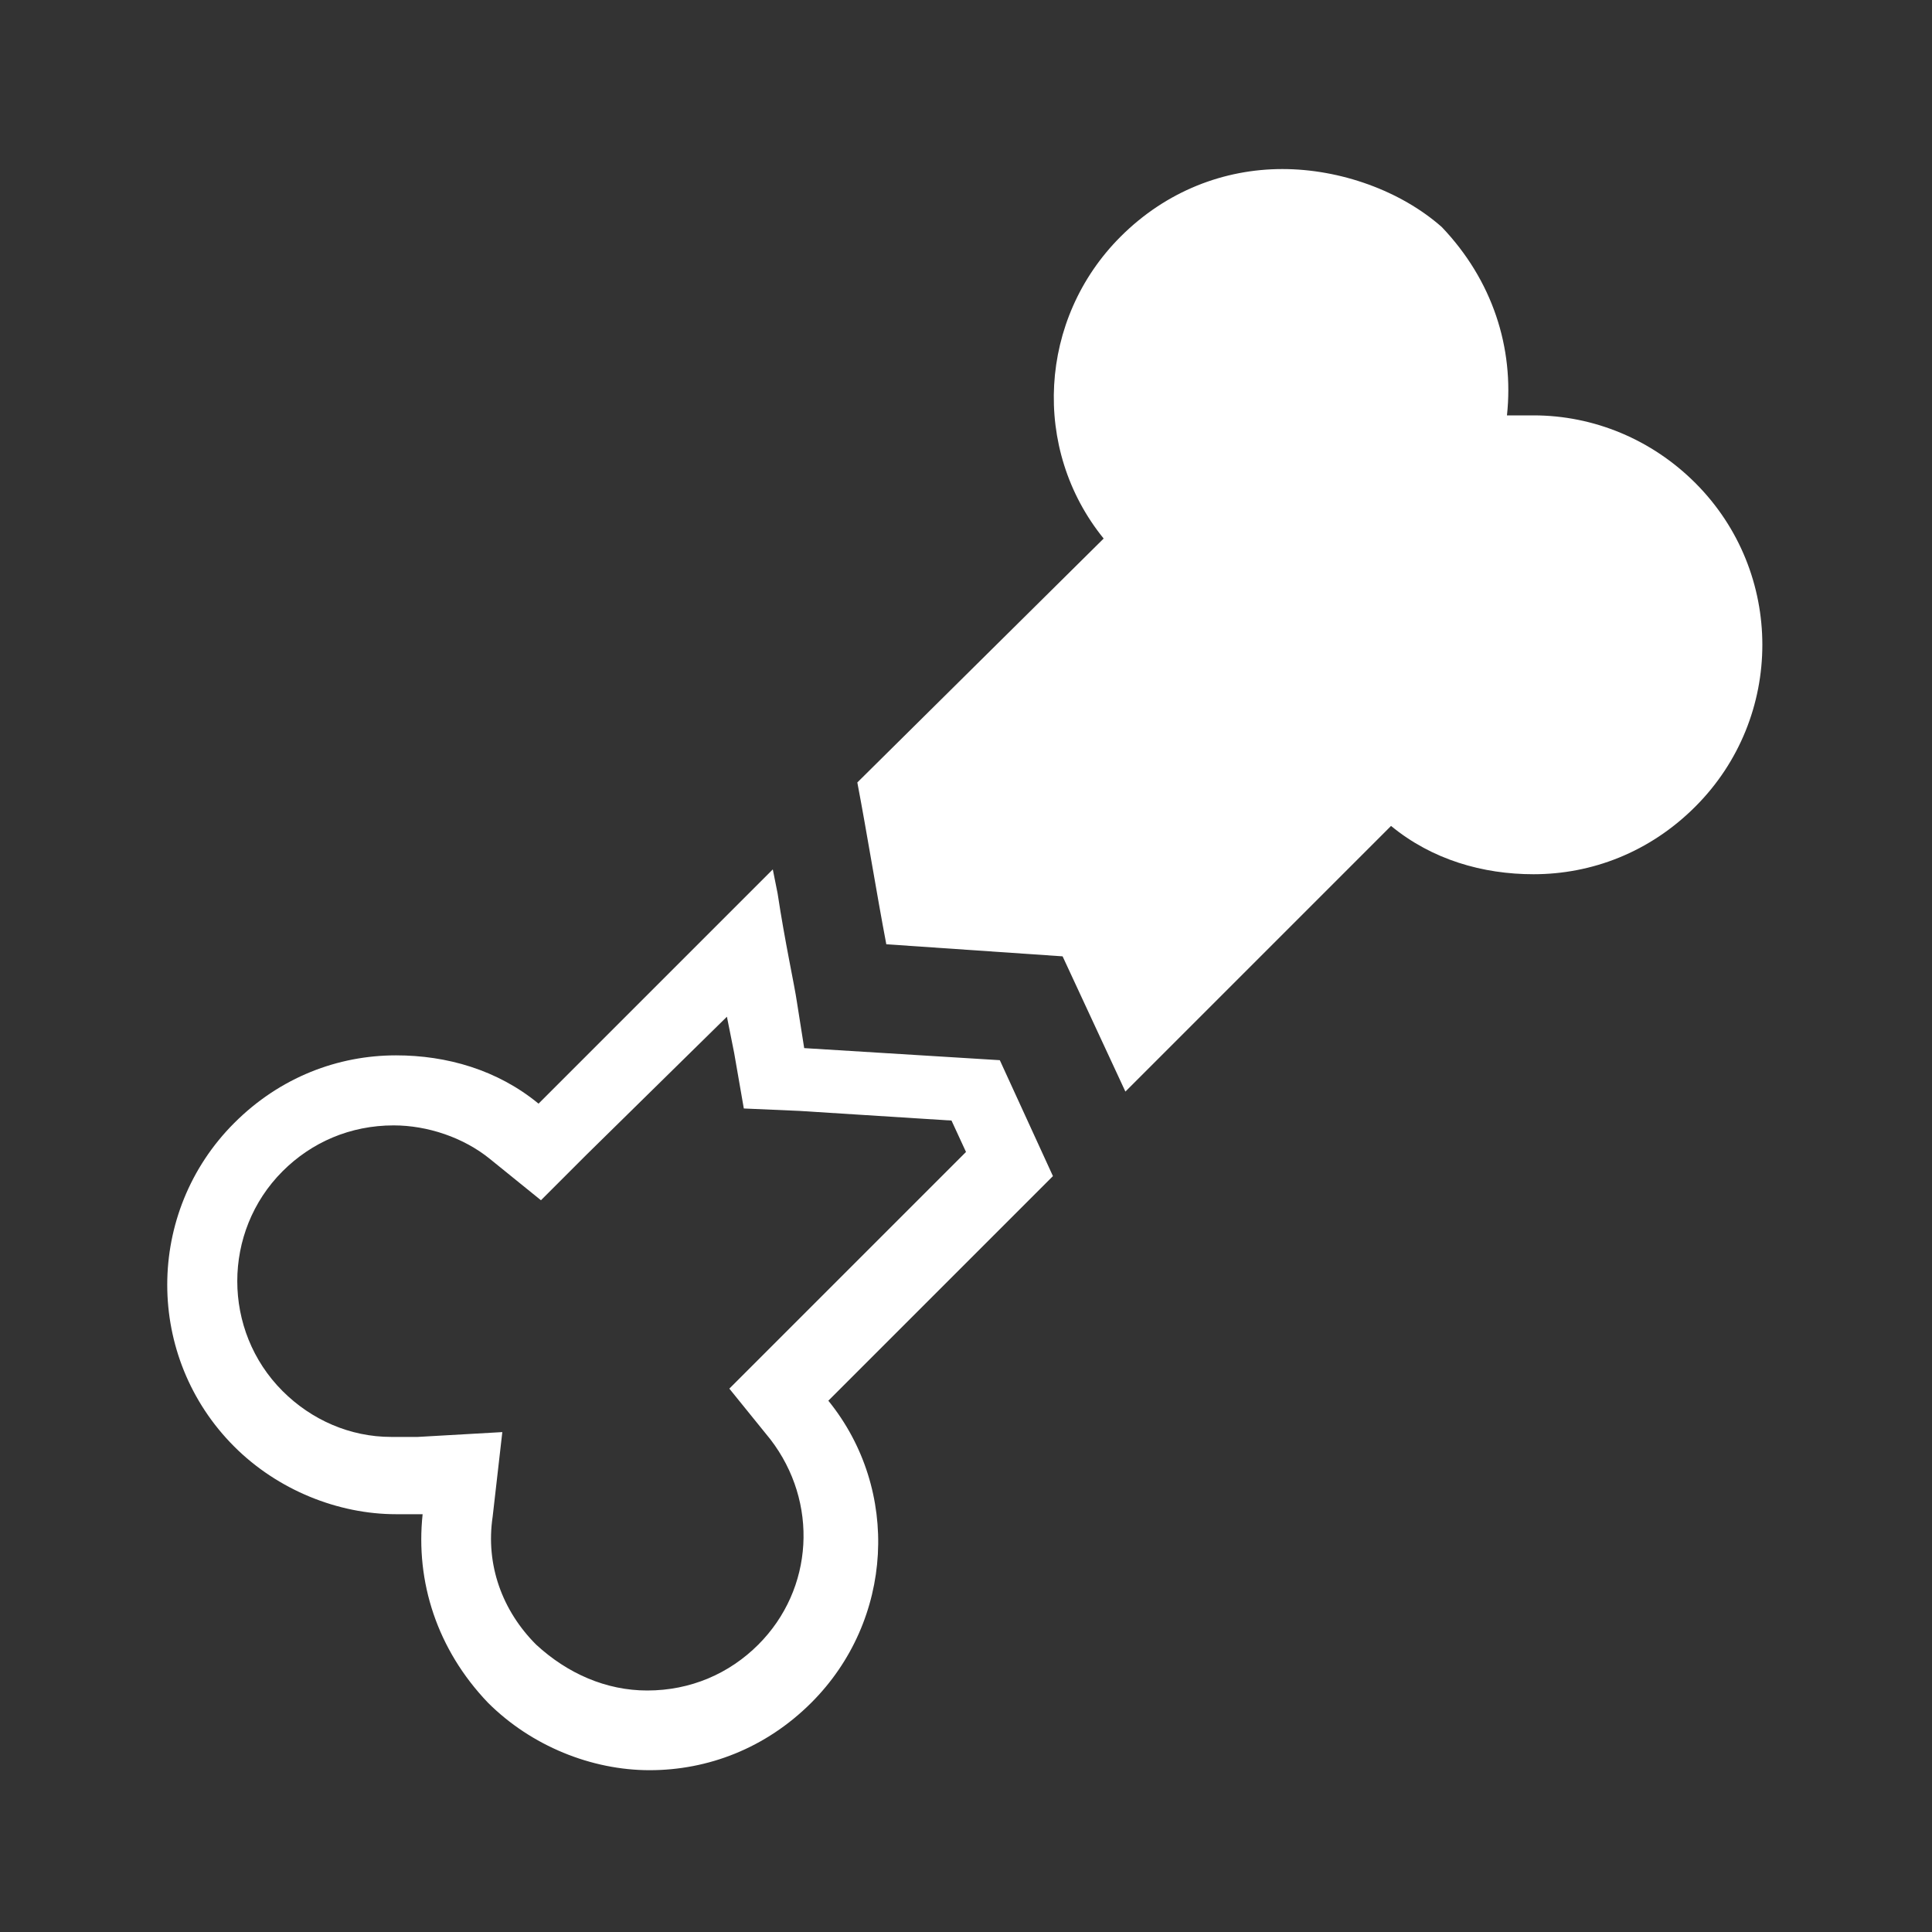
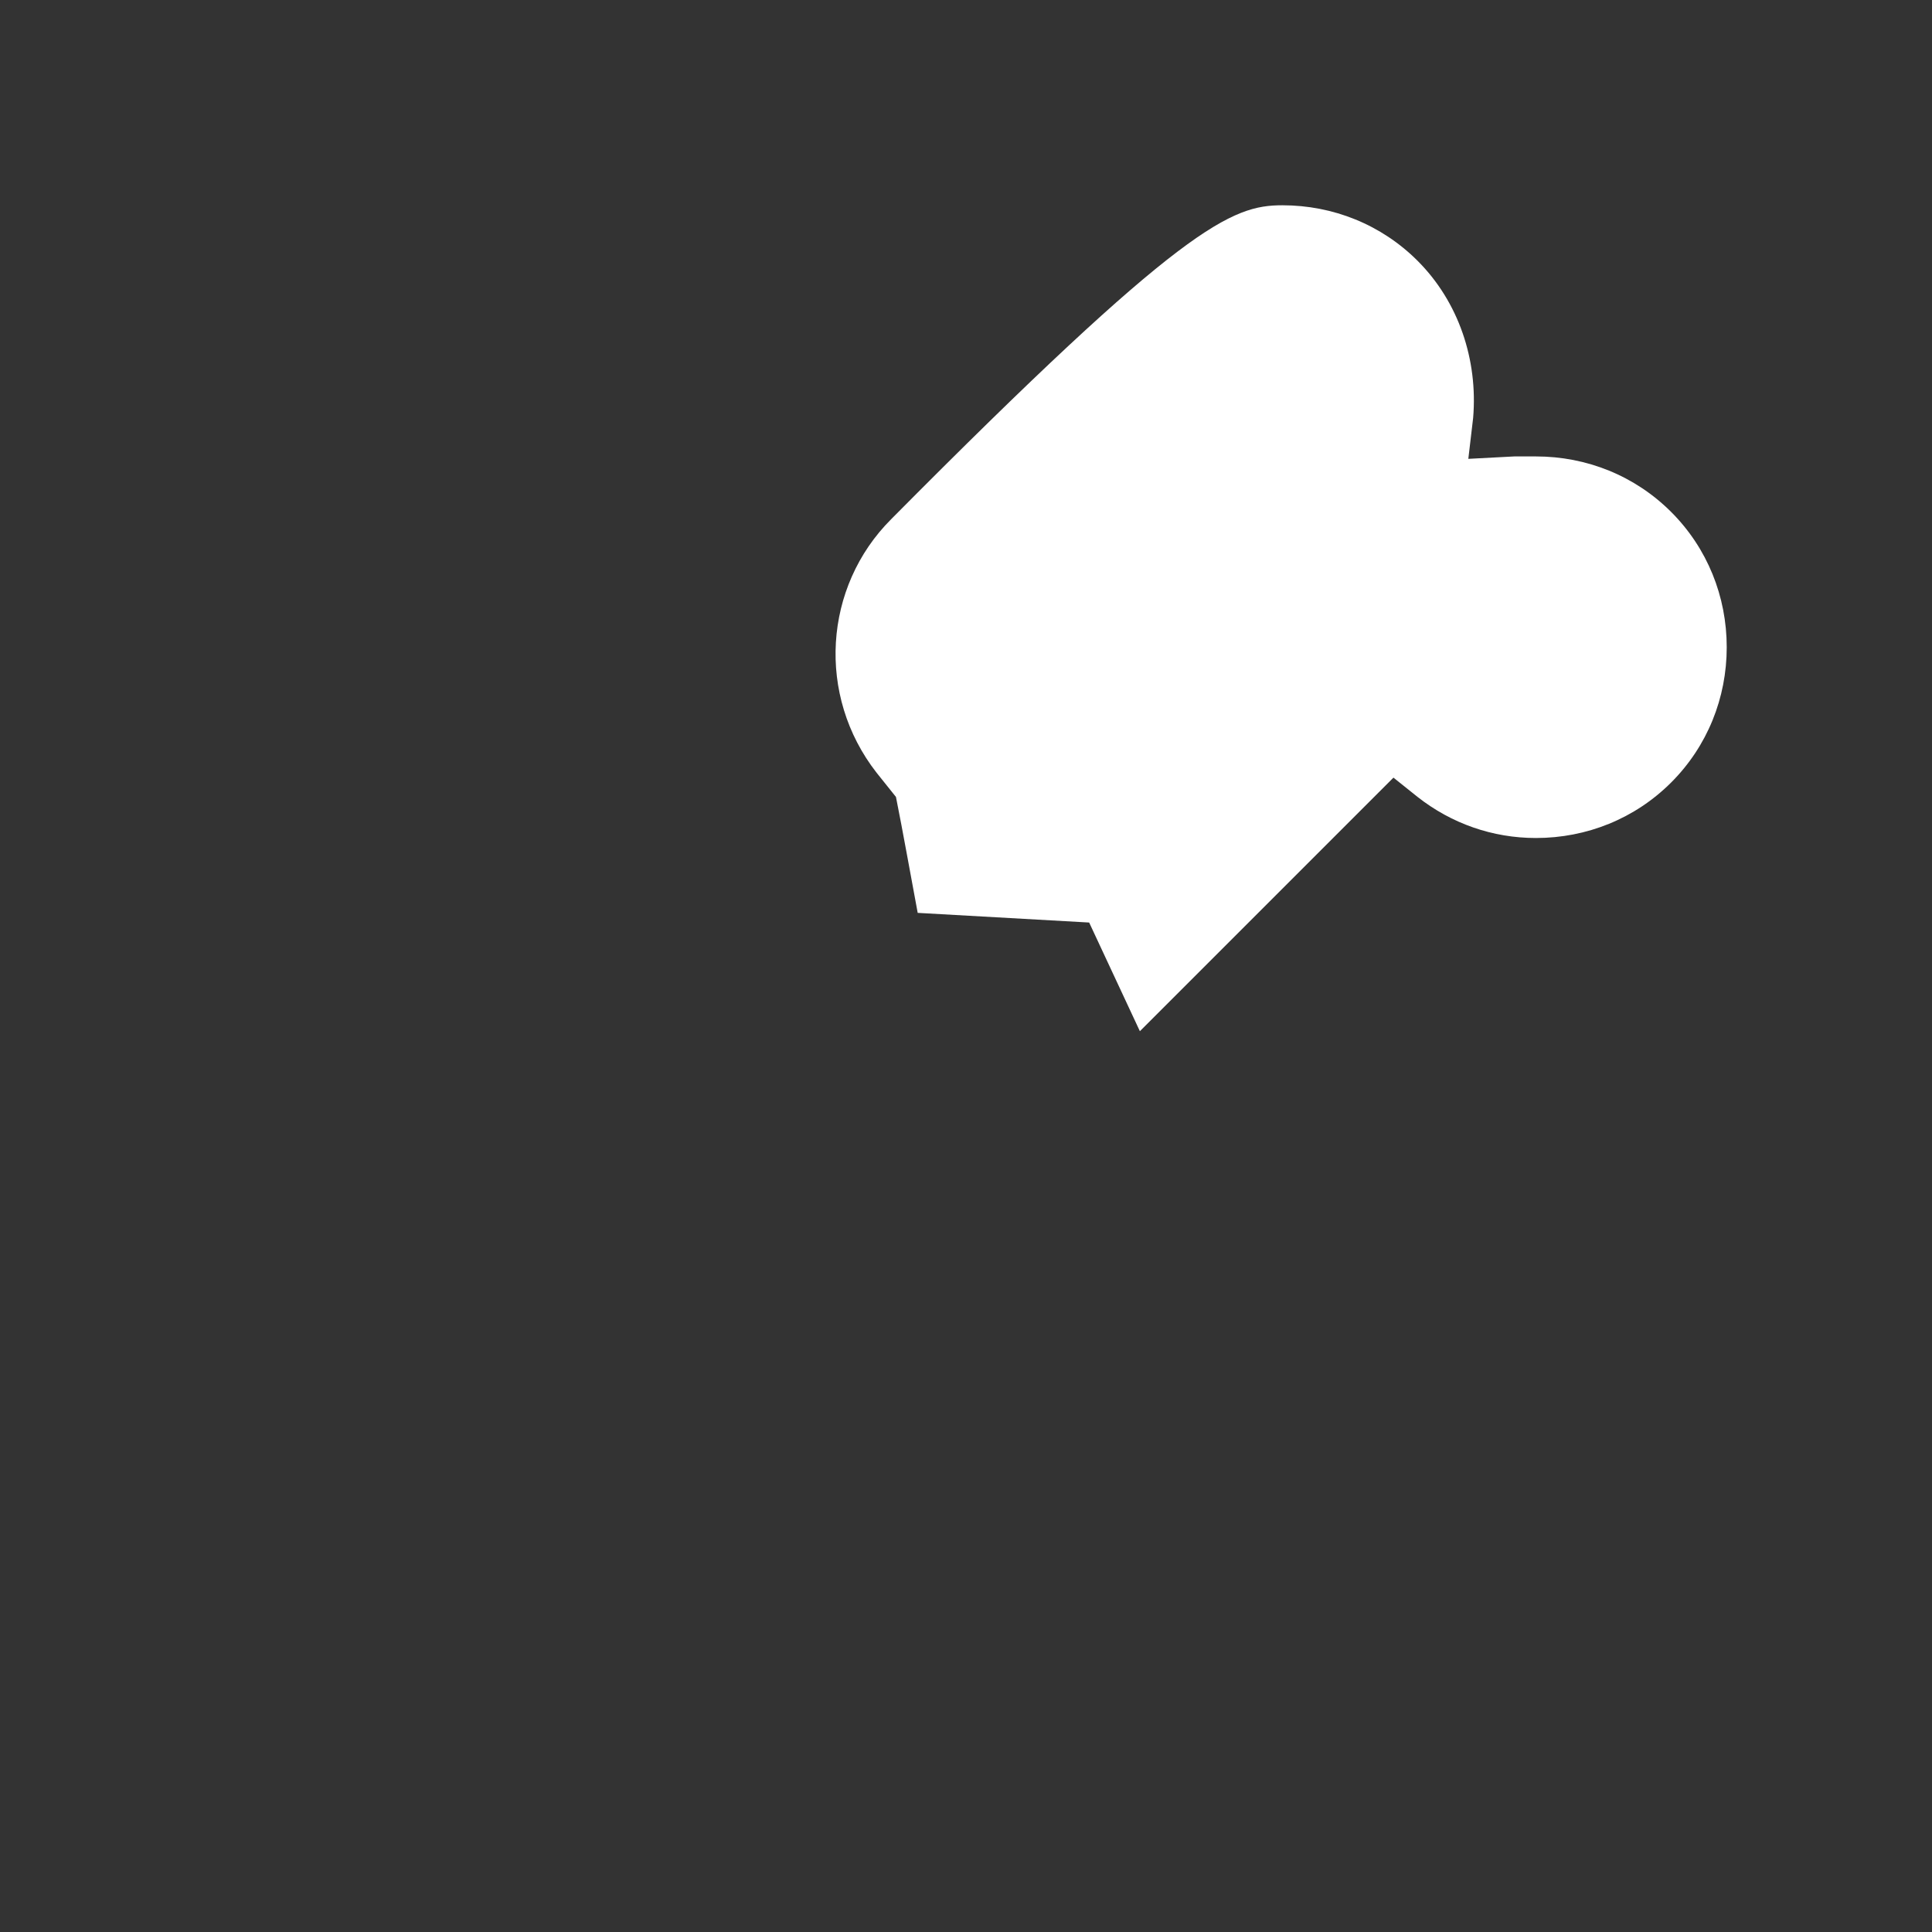
<svg xmlns="http://www.w3.org/2000/svg" version="1.1" x="0px" y="0px" width="80px" height="80px" viewBox="0 0 80 80" style="enable-background:new 0 0 80 80;" xml:space="preserve">
  <rect x="0" y="0" width="80" height="80" fill="#333333" stroke="none" />
  <style type="text/css">
	.st0{fill:#49403D;}
	.st1{fill:#5184BF;}
	.st2{fill:#FFFFFF;}
	.st3{fill:#65AFD3;}
	.st4{fill:#EE847D;}
	.st5{fill:#FBE2CC;}
	.st6{fill:#A699AE;}
	.st7{fill:#77B3BA;}
	.st8{fill:#BBE1E8;}
	.st9{fill:#F4B1B1;}
	.st10{fill:#EFD300;}
	.st11{fill:#9DA1B0;}
	.st12{fill:#AAD6DD;}
	.st13{fill:#4F4C51;}
	.st14{fill:#F0F0F5;}
	.st15{fill:#EFD3D6;}
	.st16{fill:none;stroke:#65AFD3;stroke-miterlimit:10;}
	.st17{fill:#DDEFF1;}
	.st18{fill:none;}
	.st19{fill:none;stroke:#FFFFFF;stroke-width:5;stroke-miterlimit:10;}
	.st20{fill:none;stroke:#FFFFFF;stroke-width:3;stroke-miterlimit:10;}
	.st21{fill:none;stroke:#FFFFFF;stroke-width:3;stroke-linecap:round;stroke-linejoin:round;stroke-miterlimit:10;}
	.st22{fill:none;stroke:#FFFFFF;stroke-width:5.391;stroke-linecap:round;stroke-miterlimit:10;}
	.st23{fill:none;stroke:#FFFFFF;stroke-width:3;stroke-linecap:round;stroke-miterlimit:10;}
	.st24{fill:none;stroke:#AAD6DD;stroke-width:5;stroke-linecap:round;stroke-miterlimit:10;}
</style>
  <g id="レイヤー_1">
    <rect x="-349.1" y="-18.1" class="st18" width="556.9" height="224.6" />
  </g>
  <g id="レイヤー_2">
    <g>
      <g>
-         <path class="st2" d="M30.1,42.1l0.3,1.5l0.4,2.3l2.3,0.1l6.3,0.4l0.6,1.3l-7.9,7.9l-1.9,1.9l1.7,2.1c2,2.6,1.8,6.2-0.5,8.5     c-1.2,1.2-2.8,1.9-4.6,1.9c-1.7,0-3.3-0.7-4.6-1.9c-1.4-1.4-2.1-3.3-1.8-5.3l0.4-3.5l-3.5,0.2c-0.1,0-0.1,0-0.2,0l-0.1,0l-0.1,0     c-0.2,0-0.4,0-0.7,0c-1.7,0-3.3-0.7-4.5-1.9c-2.5-2.5-2.5-6.6,0-9.1c1.2-1.2,2.8-1.9,4.6-1.9c1.4,0,2.9,0.5,4,1.4l2.1,1.7     l1.9-1.9L30.1,42.1 M32,36l-9.7,9.7c-1.7-1.4-3.8-2-5.9-2c-2.4,0-4.8,0.9-6.7,2.8c-3.7,3.7-3.7,9.7,0,13.4     c1.8,1.8,4.3,2.8,6.7,2.8c0.3,0,0.6,0,1,0c0,0,0.1,0,0.1,0c-0.3,2.8,0.6,5.6,2.7,7.8c1.8,1.8,4.3,2.8,6.7,2.8s4.8-0.9,6.7-2.8     c3.4-3.4,3.7-8.8,0.7-12.5l9.3-9.3l-2.2-4.8l-8.1-0.5L33,41.5c-0.1-0.7-0.5-2.5-0.8-4.5L32,36L32,36C32,36,32,36,32,36L32,36z" />
-       </g>
+         </g>
      <g>
-         <path class="st2" d="M45.1,38.2l-7.1-0.4c-0.3-1.6-0.6-3.3-0.9-4.8l10.6-10.6l-0.8-1c-2.5-3.2-2.2-7.7,0.6-10.5     C49,9.3,51,8.5,53.1,8.5c2.1,0,4.1,0.8,5.6,2.3c1.7,1.7,2.5,4.1,2.3,6.5l-0.2,1.7l1.9-0.1c0.3,0,0.6,0,0.9,0     c2.1,0,4.1,0.8,5.6,2.3c1.5,1.5,2.3,3.5,2.3,5.6s-0.8,4.1-2.3,5.6c-1.5,1.5-3.5,2.3-5.6,2.3l0,0c-1.8,0-3.5-0.6-4.9-1.7l-1-0.8     L47.2,42.7L45.1,38.2z" />
-         <path class="st2" d="M53.1,10c1.7,0,3.3,0.7,4.6,1.9c1.4,1.4,2.1,3.3,1.8,5.3l-0.3,3.4l3.5-0.1l0.1,0l0.1,0l0.1,0     c0.2,0,0.4,0,0.7,0c1.7,0,3.3,0.7,4.5,1.9c1.2,1.2,1.9,2.8,1.9,4.6c0,1.7-0.7,3.3-1.9,4.6c-1.2,1.2-2.8,1.9-4.5,1.9     c-1.4,0-2.9-0.5-4-1.4l-2.1-1.7l-1.9,1.9l-8,8l-0.8-1.7l-0.8-1.6l-1.8-0.1l-5-0.3c-0.2-1-0.4-1.9-0.5-2.9l9.1-9.1l1.9-1.9     l-1.7-2.1c-2-2.6-1.8-6.2,0.5-8.5C49.8,10.6,51.4,10,53.1,10 M53.1,7c-2.4,0-4.8,0.9-6.7,2.8c-3.4,3.4-3.7,8.8-0.7,12.5     L35.5,32.4c0.4,2.1,0.8,4.6,1.2,6.7l7.3,0.5l2.6,5.6l11-11c1.7,1.4,3.8,2,5.9,2c2.4,0,4.8-0.9,6.7-2.8c3.7-3.7,3.7-9.7,0-13.4     c-1.8-1.8-4.2-2.8-6.7-2.8c-0.3,0-0.6,0-1,0c0,0-0.1,0-0.1,0c0.3-2.8-0.6-5.6-2.7-7.8C58,7.9,55.5,7,53.1,7L53.1,7z" />
+         <path class="st2" d="M45.1,38.2l-7.1-0.4c-0.3-1.6-0.6-3.3-0.9-4.8l-0.8-1c-2.5-3.2-2.2-7.7,0.6-10.5     C49,9.3,51,8.5,53.1,8.5c2.1,0,4.1,0.8,5.6,2.3c1.7,1.7,2.5,4.1,2.3,6.5l-0.2,1.7l1.9-0.1c0.3,0,0.6,0,0.9,0     c2.1,0,4.1,0.8,5.6,2.3c1.5,1.5,2.3,3.5,2.3,5.6s-0.8,4.1-2.3,5.6c-1.5,1.5-3.5,2.3-5.6,2.3l0,0c-1.8,0-3.5-0.6-4.9-1.7l-1-0.8     L47.2,42.7L45.1,38.2z" />
      </g>
    </g>
  </g>
</svg>